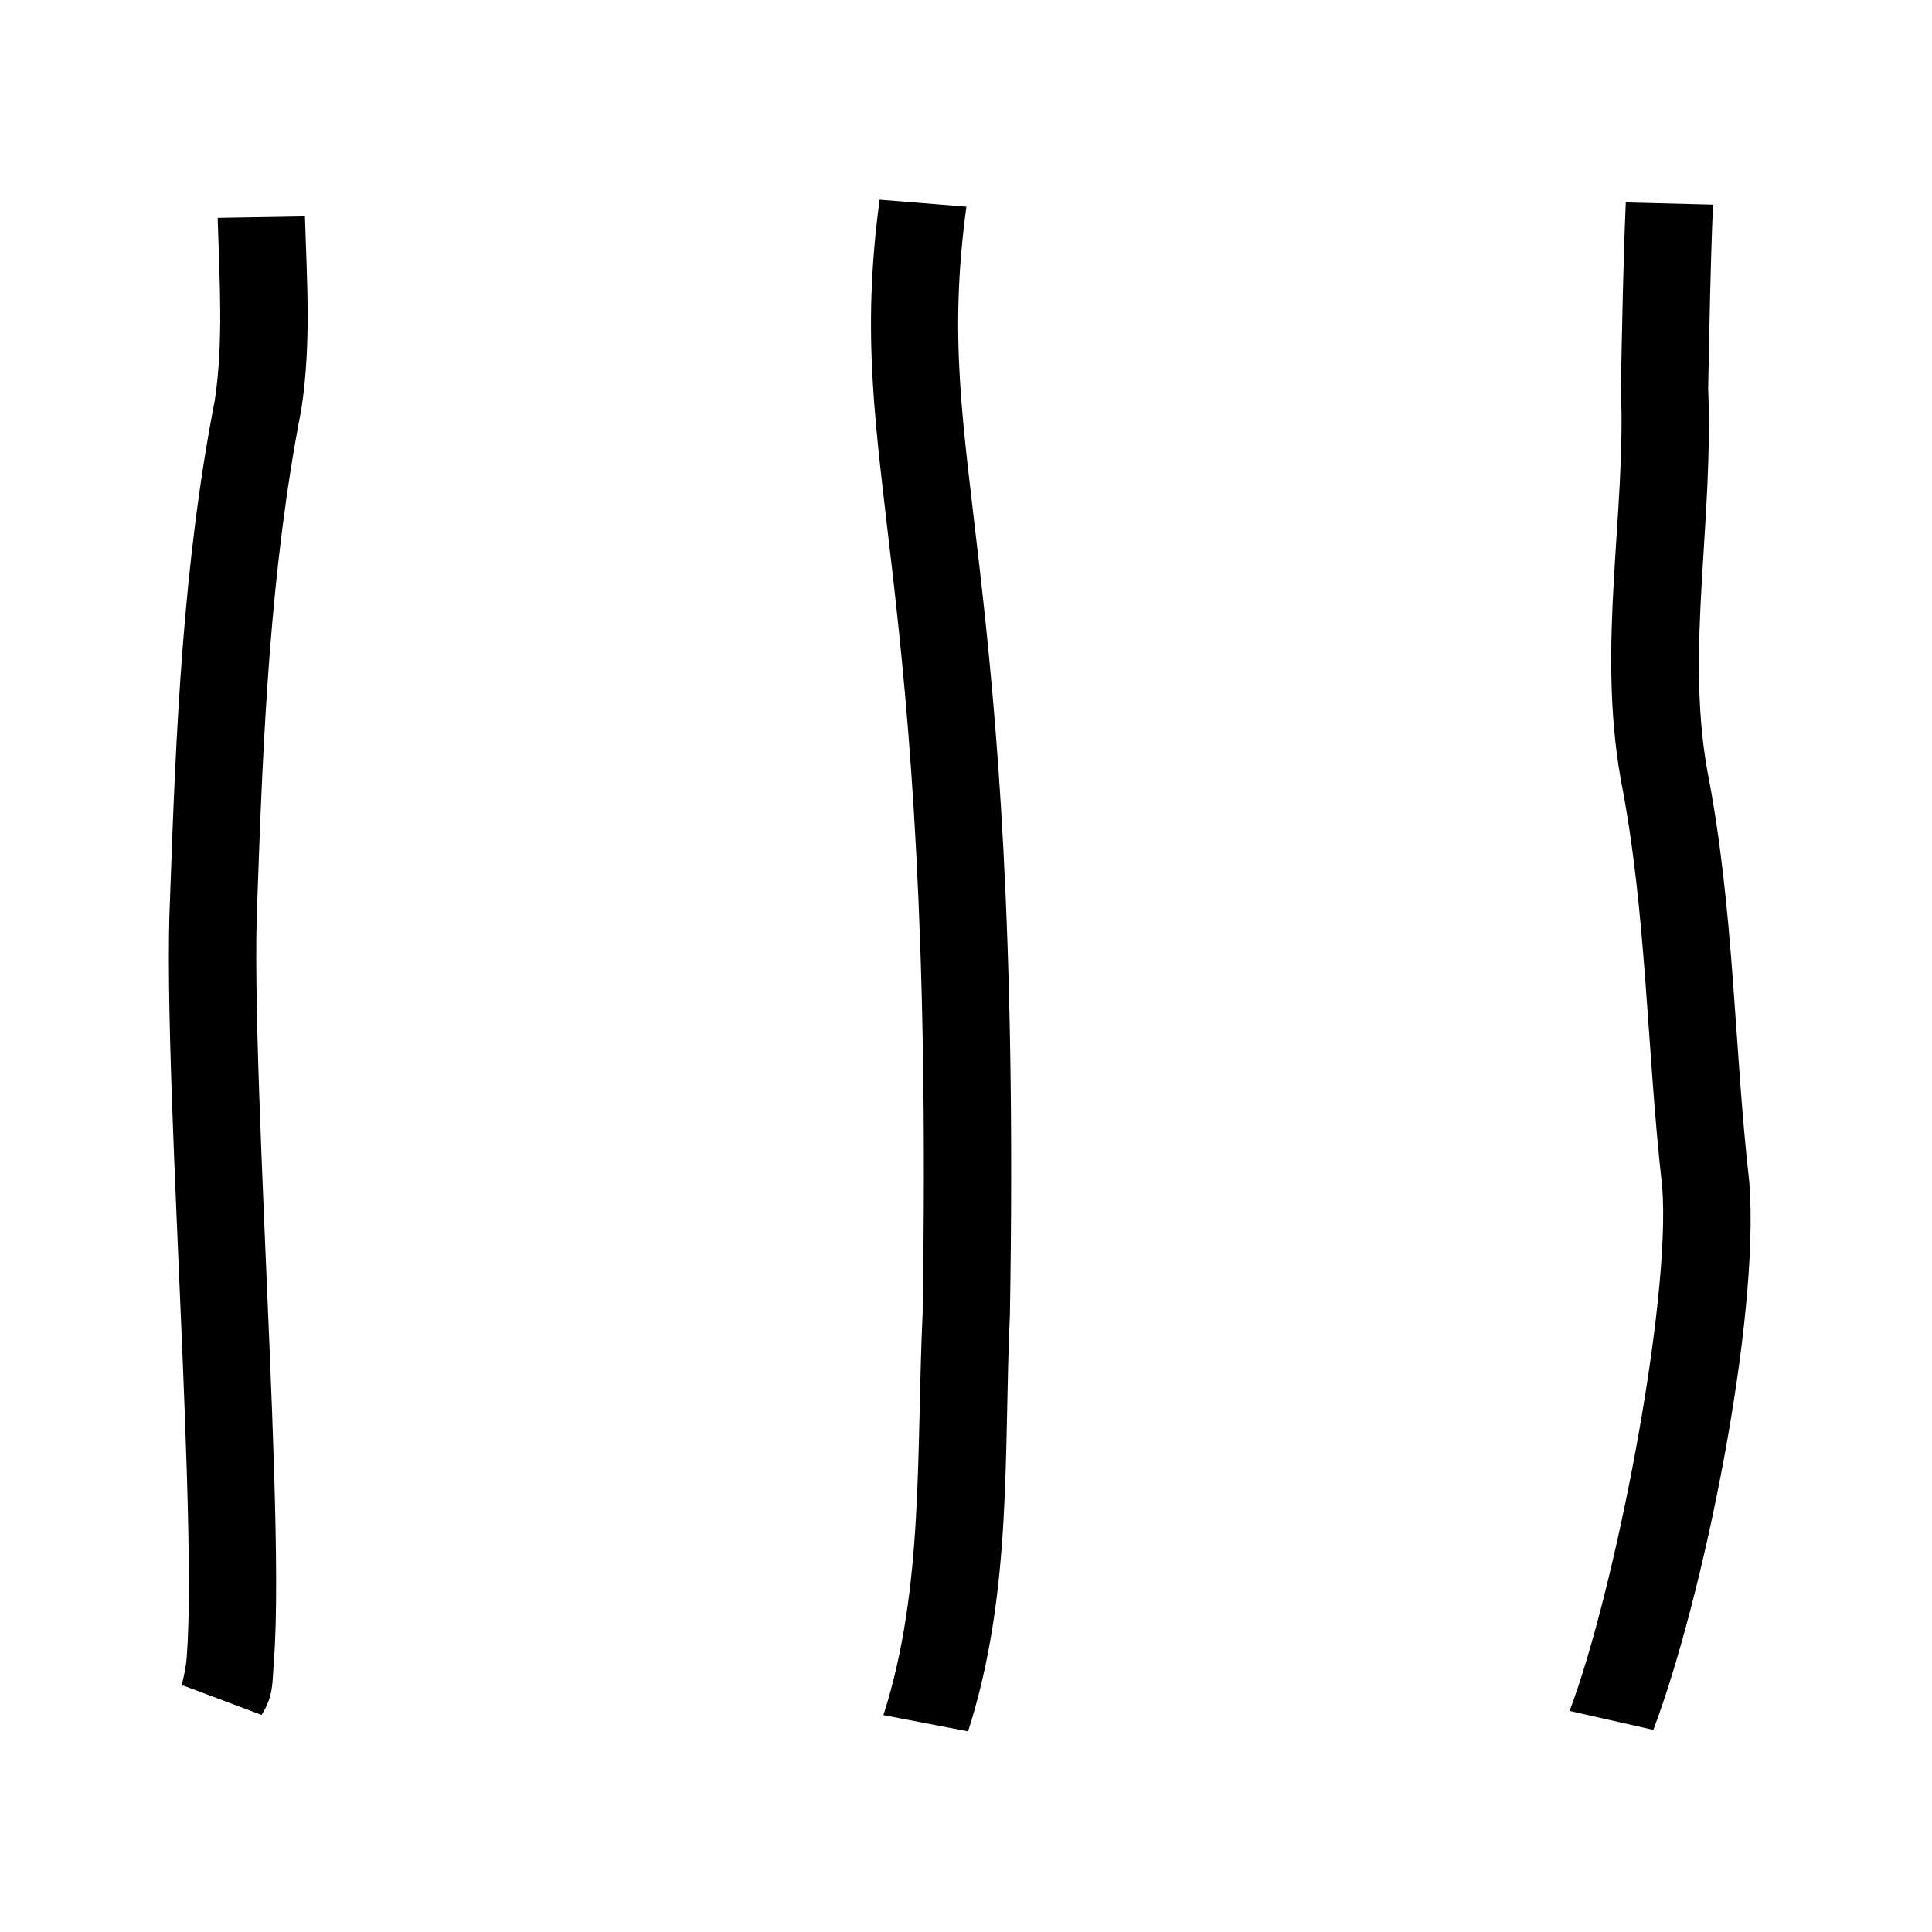
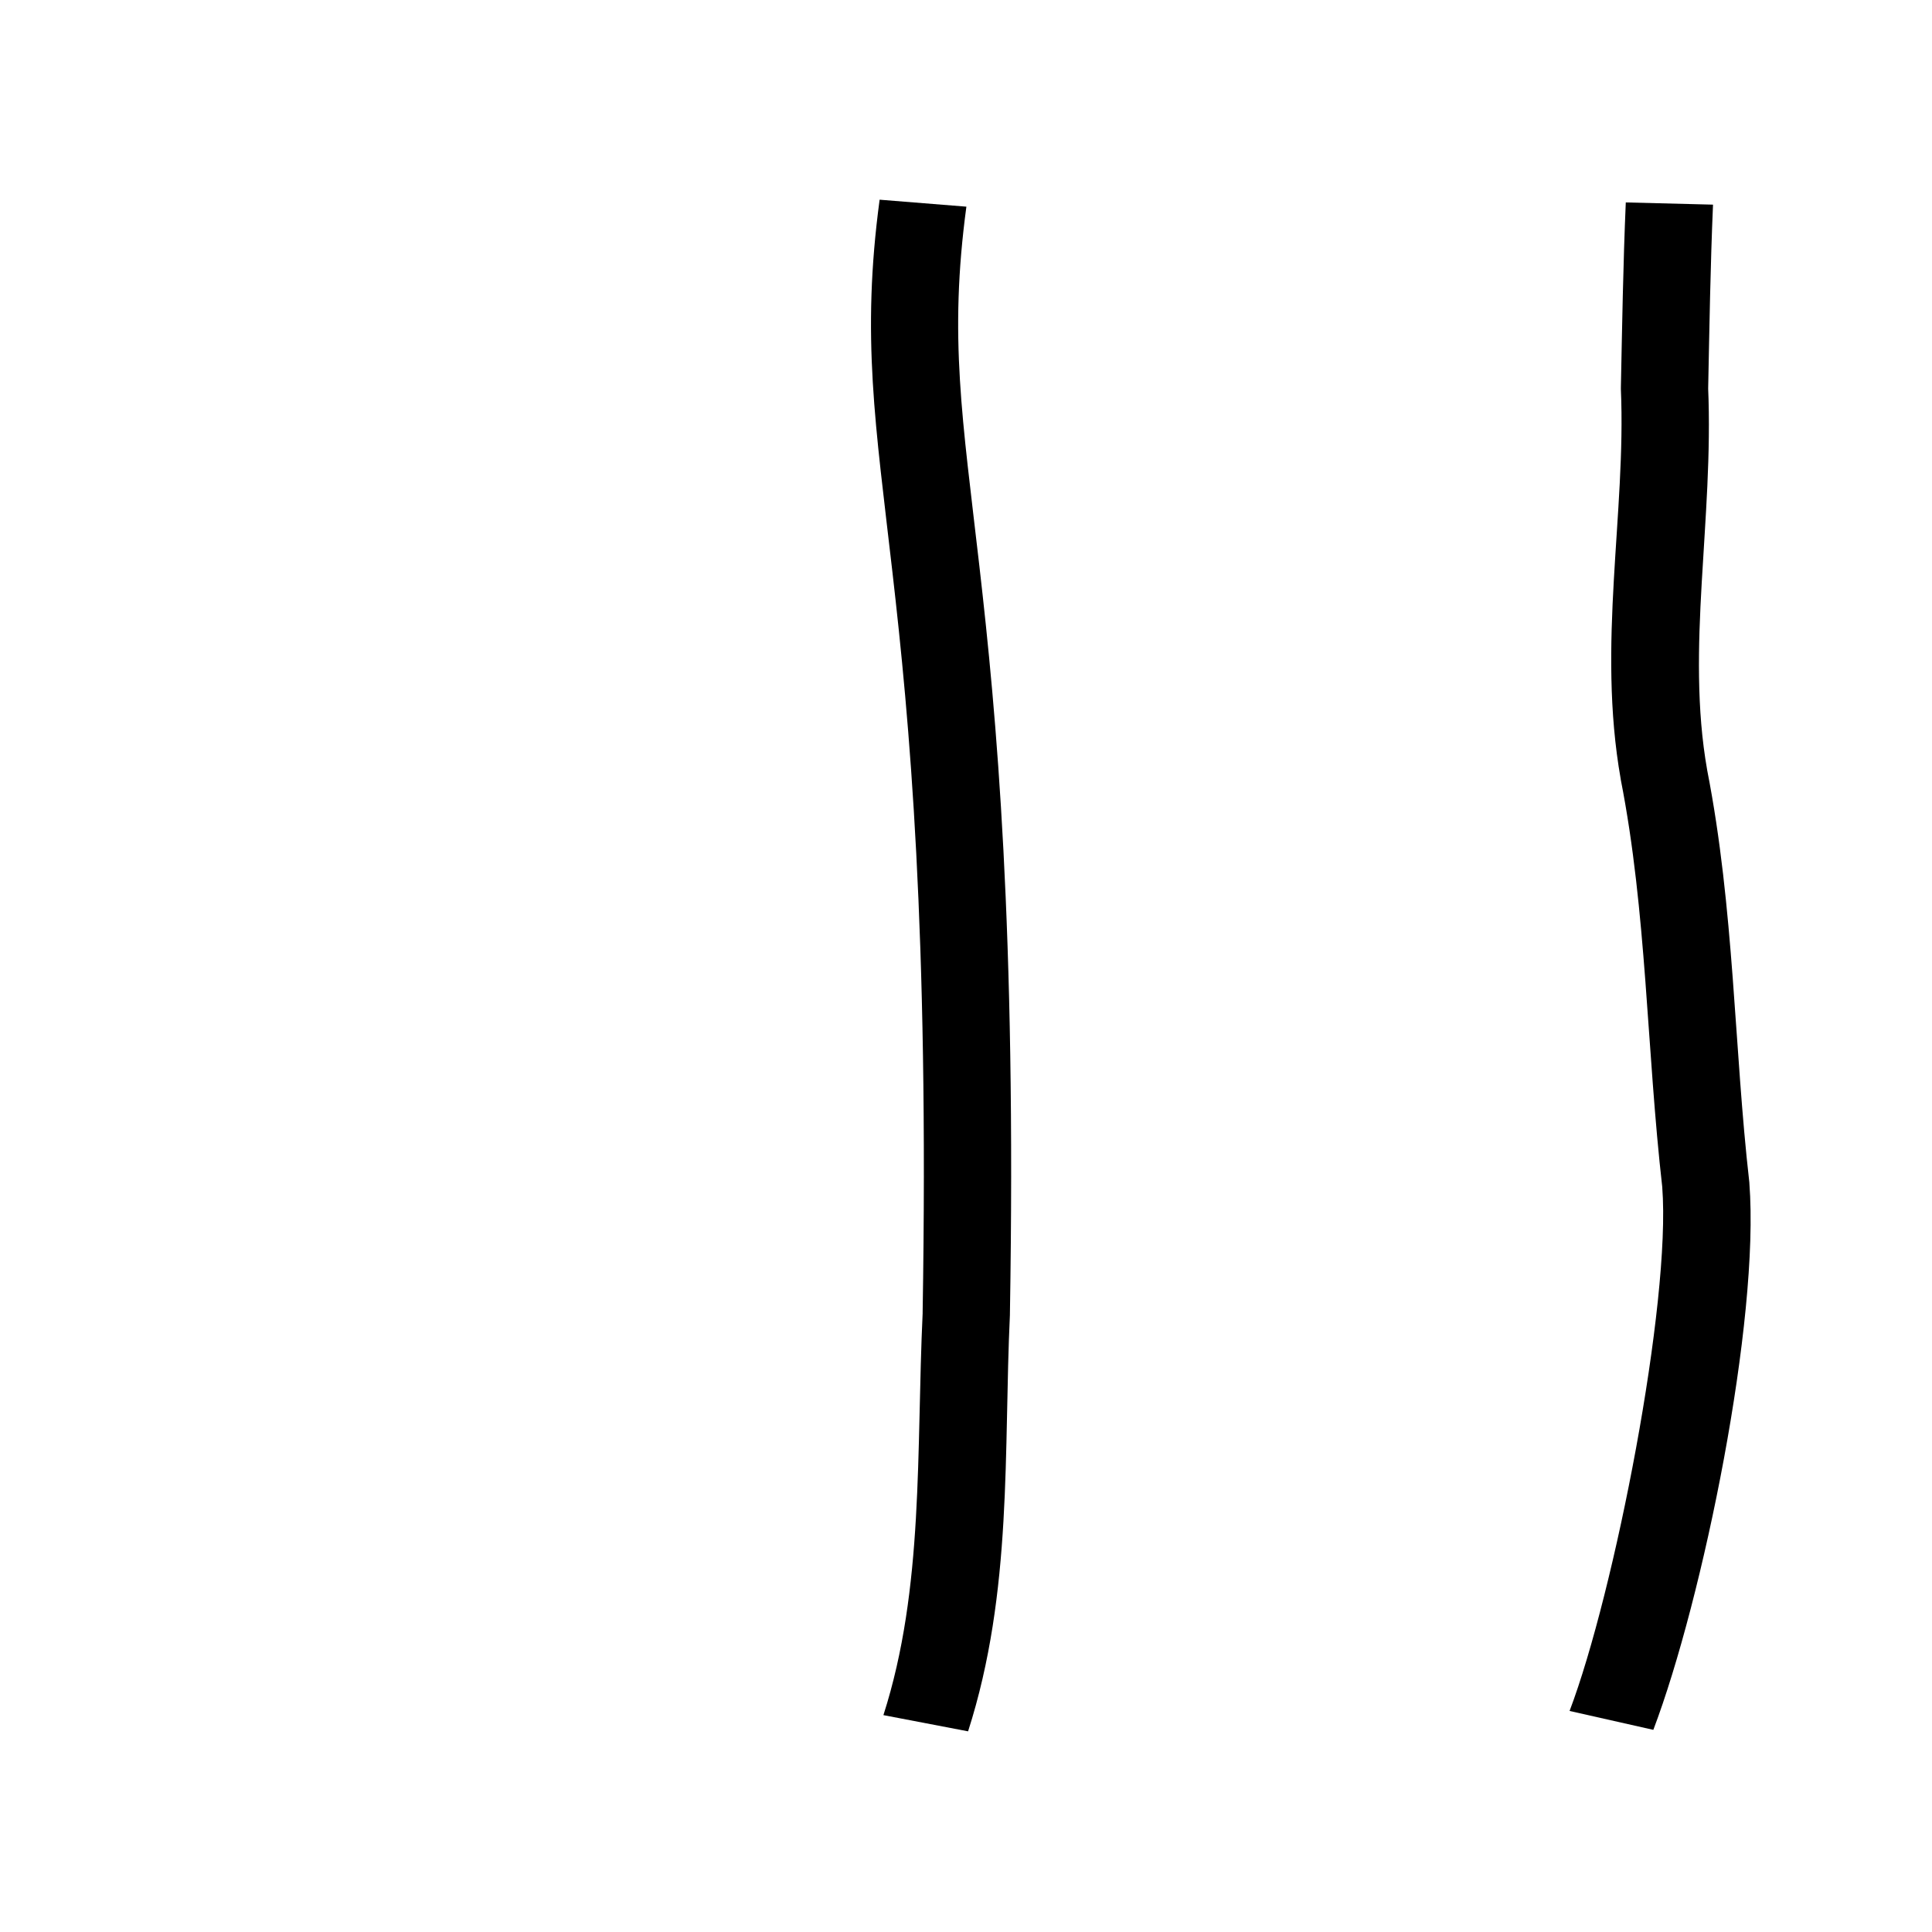
<svg xmlns="http://www.w3.org/2000/svg" xmlns:ns1="http://www.inkscape.org/namespaces/inkscape" xmlns:ns2="http://sodipodi.sourceforge.net/DTD/sodipodi-0.dtd" width="200mm" height="200mm" viewBox="0 0 206 206" version="1.1" id="svg1" ns1:version="1.3.2 (091e20e, 2023-11-25, custom)" ns2:docname="forme014_lignes04.svg" xml:space="preserve">
  <ns2:namedview id="namedview1" pagecolor="#ffffff" bordercolor="#000000" borderopacity="0.25" ns1:showpageshadow="2" ns1:pageopacity="0.0" ns1:pagecheckerboard="0" ns1:deskcolor="#d1d1d1" ns1:document-units="mm" ns1:zoom="0.95459415" ns1:rotation="90" ns1:cx="508.5931" ns1:cy="190.65694" ns1:window-width="2560" ns1:window-height="1351" ns1:window-x="1911" ns1:window-y="-9" ns1:window-maximized="1" ns1:current-layer="layer1" />
  <defs id="defs1" />
  <g ns1:label="Calque 1" ns1:groupmode="layer" id="layer1">
    <g id="g1" transform="matrix(3.115,0,0,2.404,-58.104,-15.743)" style="stroke-width:2.988">
      <g id="Stroke_13_Felt">
        <path style="color:#000000;fill:#000000;fill-opacity:0;-inkscape-stroke:none" d="m 26.262,81.958 c 1.038,-2.137 -0.603,-27.347 -0.294,-35.582 0.199,-7.306 0.43,-14.628 1.517,-21.867 0.325,-2.767 0.173,-5.557 0.112,-8.333" id="path2" />
-         <path style="color:#000000;fill:#000000;-inkscape-stroke:none" d="m 29.09,16.143 -2.986,0.066 c 0.062,2.808 0.204,5.527 -0.102,8.125 l 0.006,-0.047 c -1.103,7.349 -1.334,14.728 -1.533,22.033 -7.7e-5,0.002 7.8e-5,0.008 0,0.01 -5.3e-5,0.002 5.3e-5,0.004 0,0.006 -0.16,4.277 0.179,12.582 0.42,20.166 0.121,3.795 0.22,7.395 0.223,10.154 0.002,1.38 -0.022,2.551 -0.074,3.406 -0.052,0.856 -0.281,1.564 -0.125,1.242 l 2.688,1.307 c 0.416,-0.856 0.362,-1.403 0.42,-2.367 0.058,-0.964 0.08,-2.179 0.078,-3.592 -0.003,-2.826 -0.102,-6.442 -0.223,-10.246 -0.242,-7.608 -0.569,-16.013 -0.42,-19.975 v -0.008 -0.008 c 0.199,-7.301 0.433,-14.563 1.502,-21.686 l 0.002,-0.023 0.004,-0.023 c 0.345,-2.936 0.182,-5.797 0.121,-8.541 z" id="path3" />
      </g>
      <g id="Stroke_14_Felt">
        <path style="color:#000000;fill:#000000;fill-opacity:0;-inkscape-stroke:none" d="M 50.342,82.98 C 51.809,77.058 51.509,70.871 51.729,64.813 52.167,30.562 49.013,27.448 50.247,15.561" id="path4" />
        <path style="color:#000000;fill:#000000;-inkscape-stroke:none" d="m 48.762,15.406 c -0.632,6.087 -0.138,10.002 0.439,16.525 0.578,6.524 1.252,15.784 1.033,32.863 l 0.002,-0.035 c -0.223,6.144 0.053,12.22 -1.344,17.861 l 2.898,0.719 c 1.537,-6.204 1.214,-12.501 1.432,-18.473 v -0.018 -0.018 C 53.443,47.66 52.759,38.238 52.178,31.67 51.596,25.102 51.13,21.515 51.732,15.715 Z" id="path5" />
      </g>
      <g id="Stroke_15_Felt">
-         <path style="color:#000000;fill:#000000;fill-opacity:0;-inkscape-stroke:none" d="m 73.813,82.854 c 1.617,-5.52 3.561,-18.136 3.229,-23.742 -0.534,-6.067 -0.52,-12.177 -1.434,-18.212 -0.776,-5.694 0.209,-11.424 0.02,-17.138 0.043,-2.729 0.077,-5.459 0.167,-8.186" id="path6" />
        <path style="color:#000000;fill:#000000;-inkscape-stroke:none" d="m 74.303,15.527 c -0.091,2.747 -0.125,5.485 -0.168,8.211 v 0.037 0.035 c 0.182,5.51 -0.823,11.297 -0.006,17.291 v 0.012 l 0.002,0.012 c 0.892,5.884 0.882,11.96 1.424,18.117 l -0.004,-0.041 c 0.304,5.13 -1.637,17.993 -3.172,23.234 l 2.867,0.838 c 1.698,-5.799 3.647,-18.168 3.287,-24.25 v -0.021 l -0.002,-0.021 C 78.006,53.01 78.022,46.876 77.088,40.699 v -0.004 c -0.735,-5.392 0.228,-11.065 0.033,-16.982 l 0.002,0.072 c 0.043,-2.732 0.076,-5.454 0.166,-8.16 z" id="path7" />
      </g>
    </g>
  </g>
</svg>